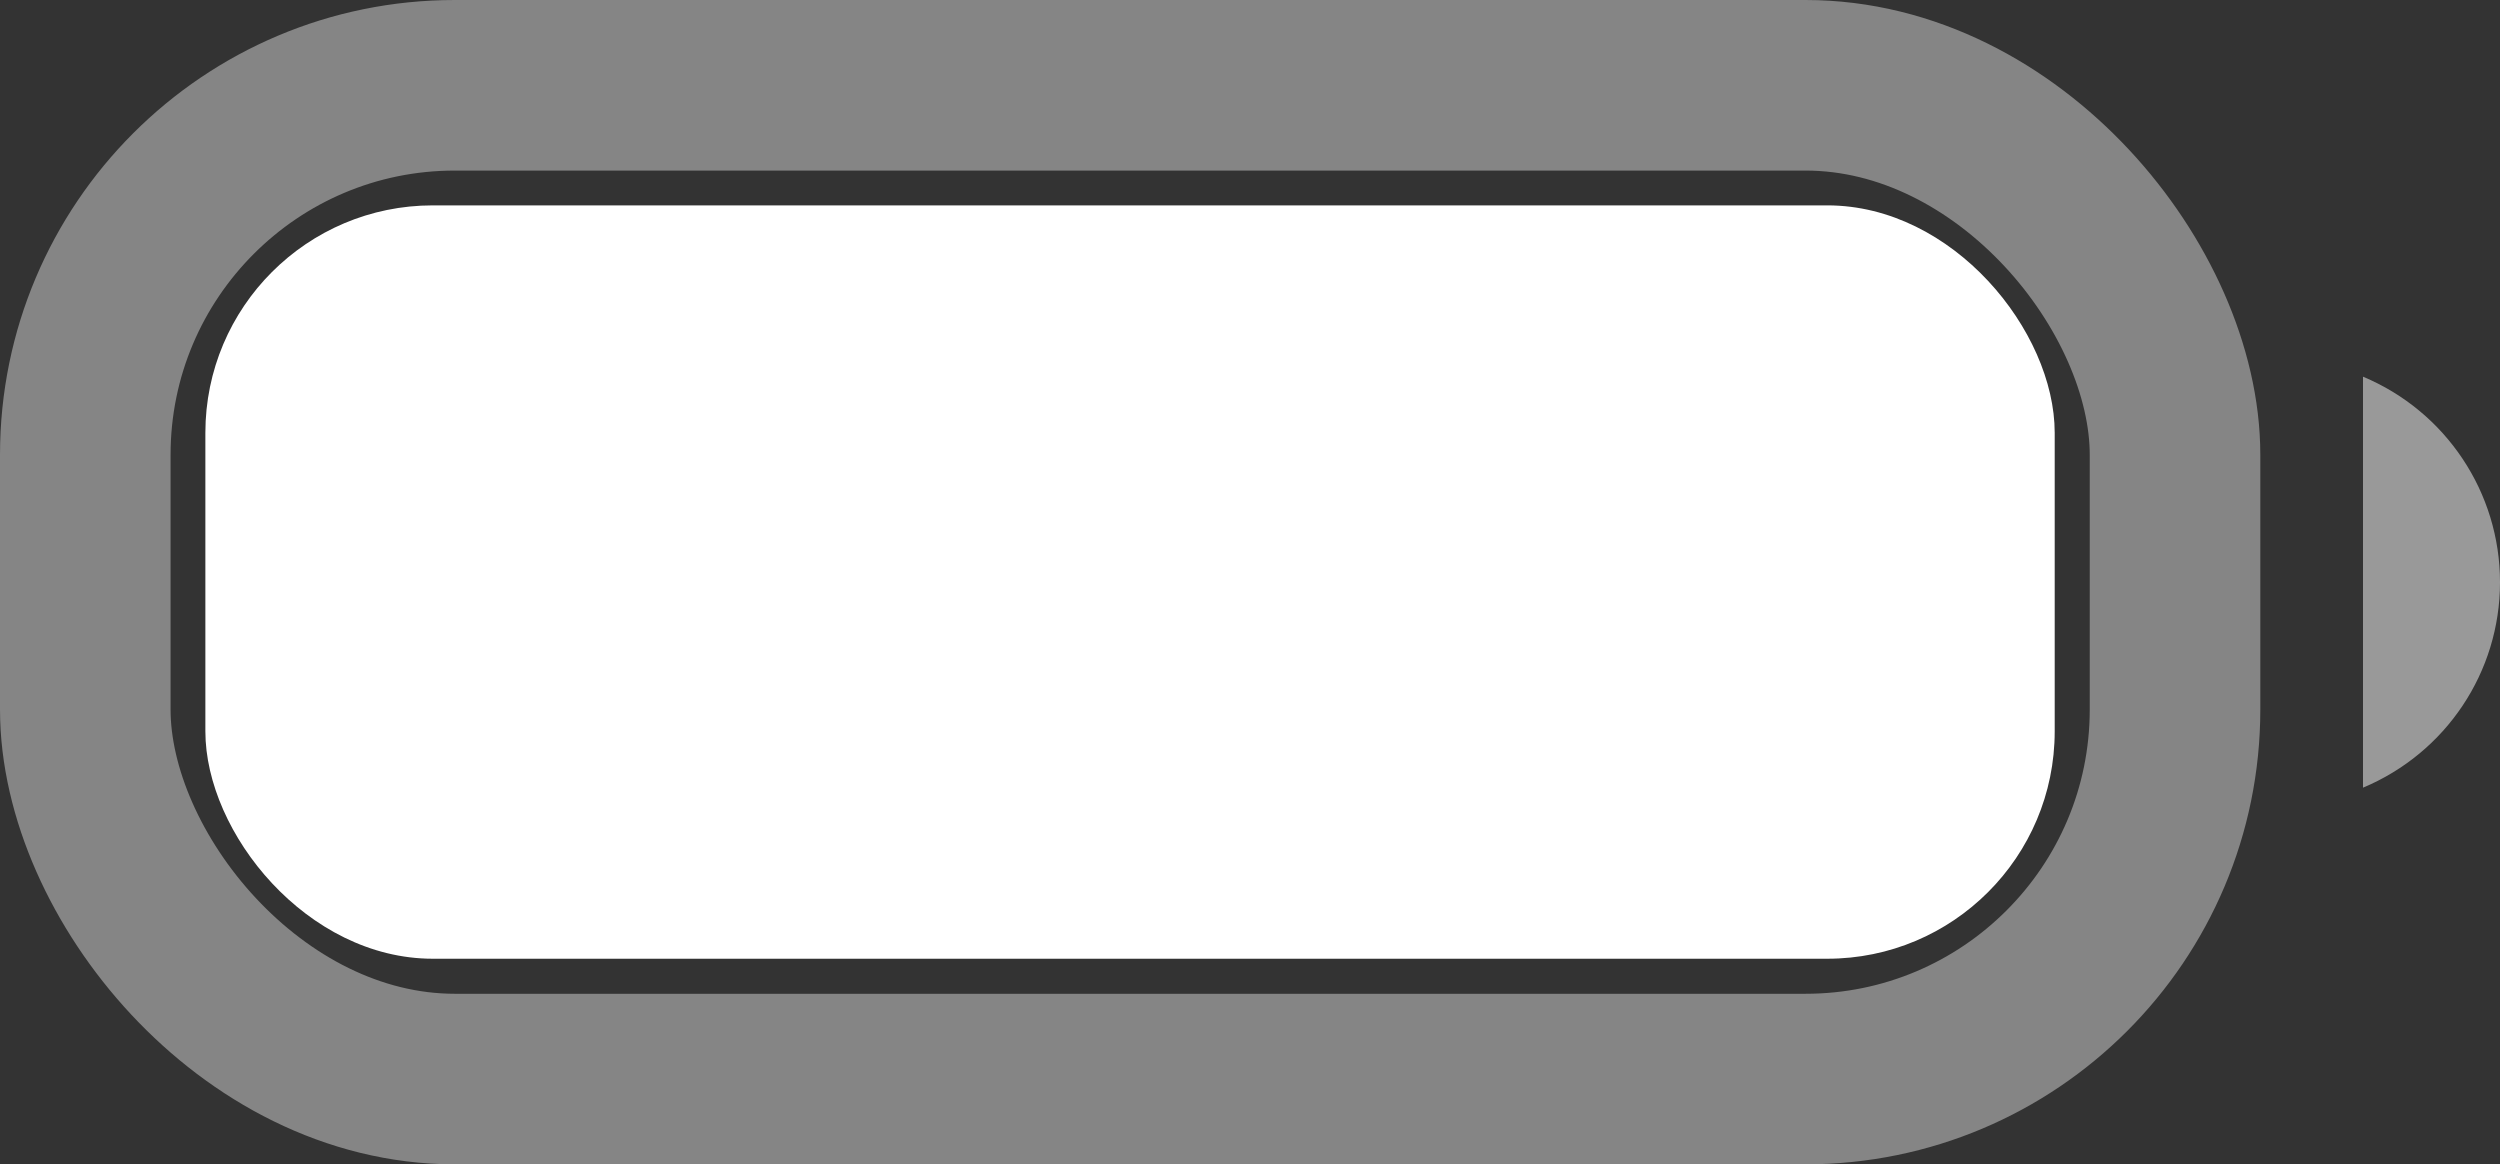
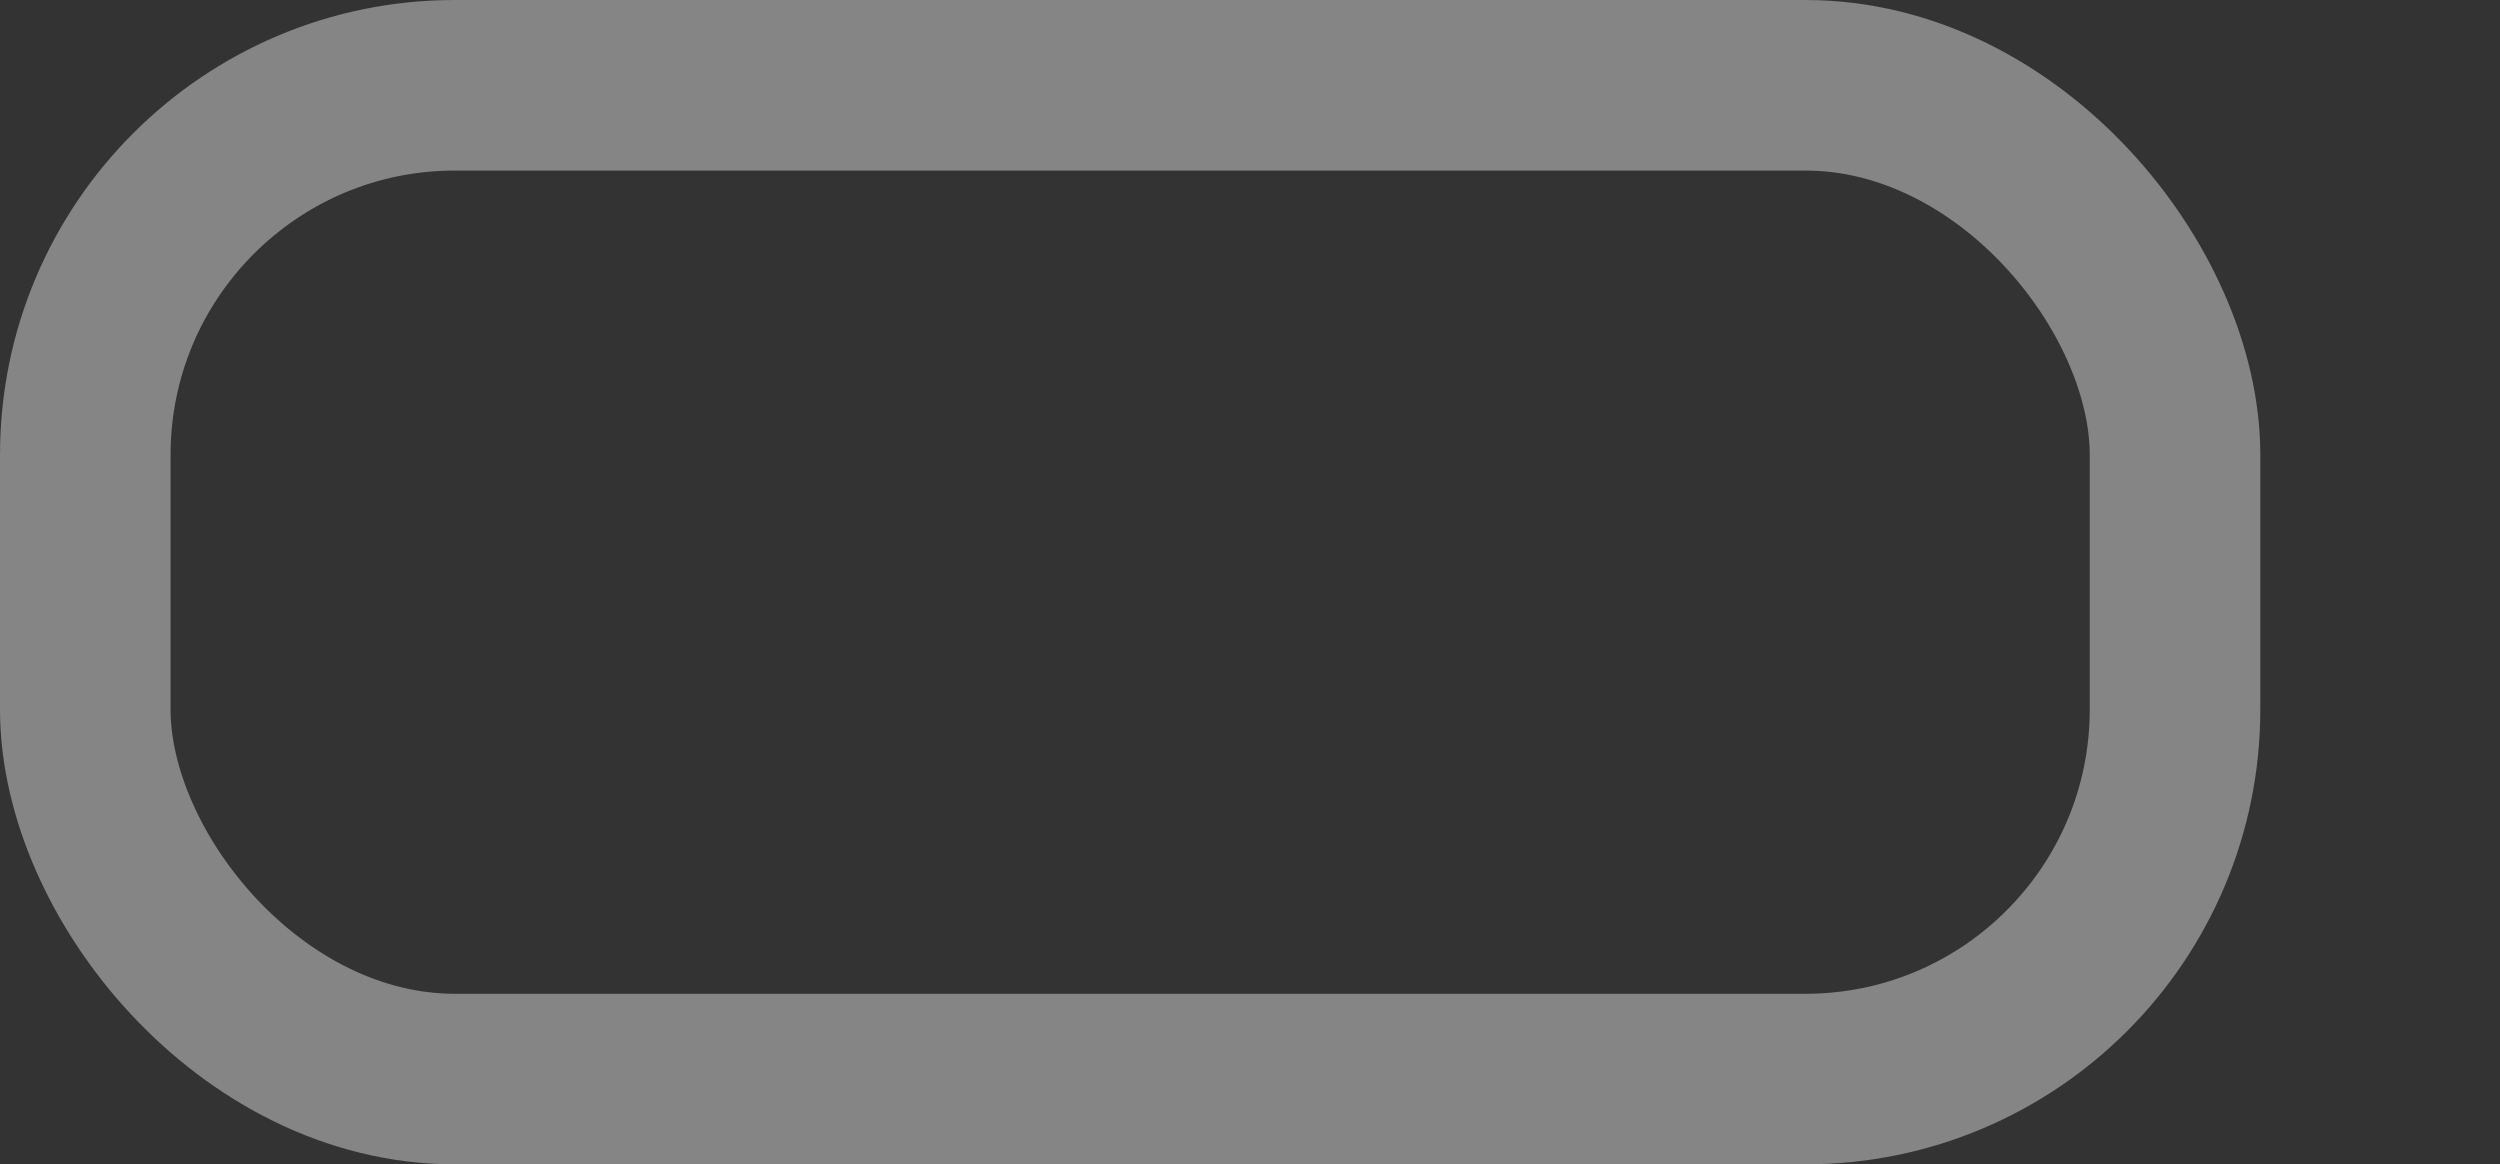
<svg xmlns="http://www.w3.org/2000/svg" fill="none" height="100%" overflow="visible" preserveAspectRatio="none" style="display: block;" viewBox="0 0 10.201 4.751" width="100%">
  <rect x="0" y="0" width="10.201" height="4.751" fill="#333333" stroke="none" />
  <g id="Battery">
    <rect height="4.055" id="Border" opacity="0.4" rx="1.508" stroke="white" stroke-width="0.696" width="8.527" x="0.348" y="0.348" />
-     <path d="M9.642 1.537V3.214C9.981 3.072 10.201 2.742 10.201 2.376C10.201 2.01 9.981 1.679 9.642 1.537" fill="white" id="Cap" opacity="0.5" />
-     <rect fill="white" height="3.074" id="Capacity" rx="0.928" width="7.546" x="0.838" y="0.838" />
  </g>
</svg>